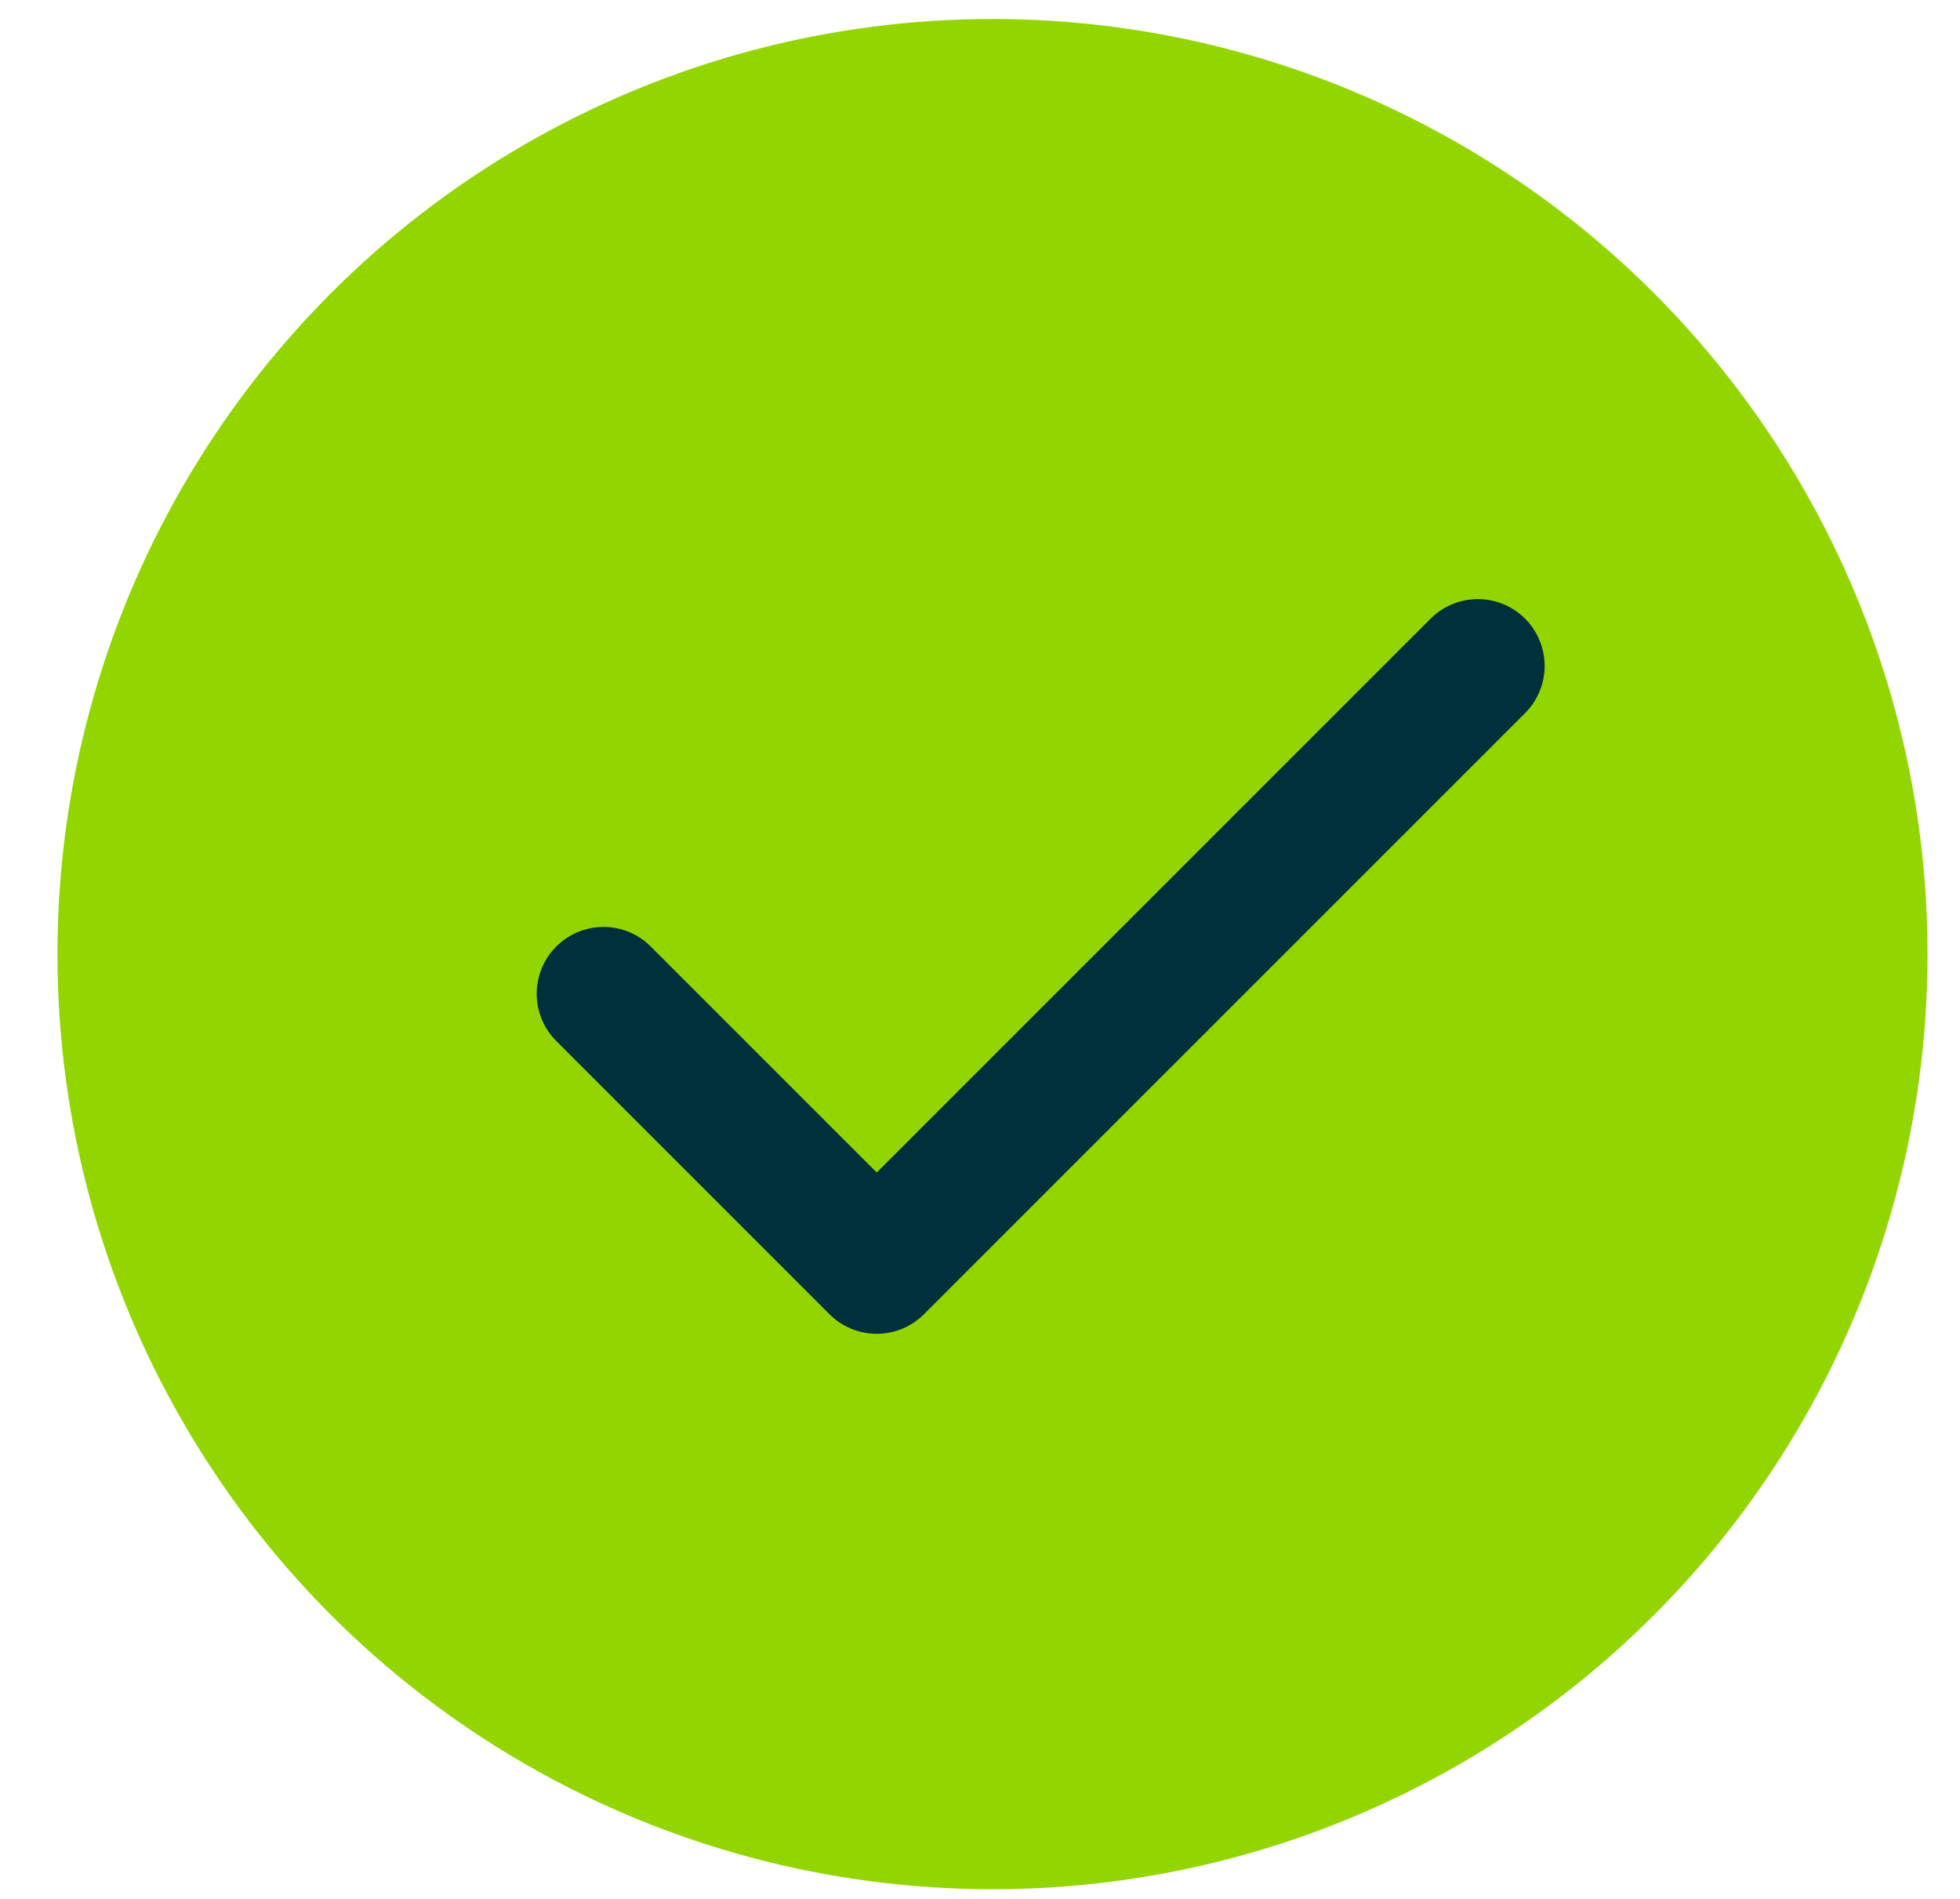
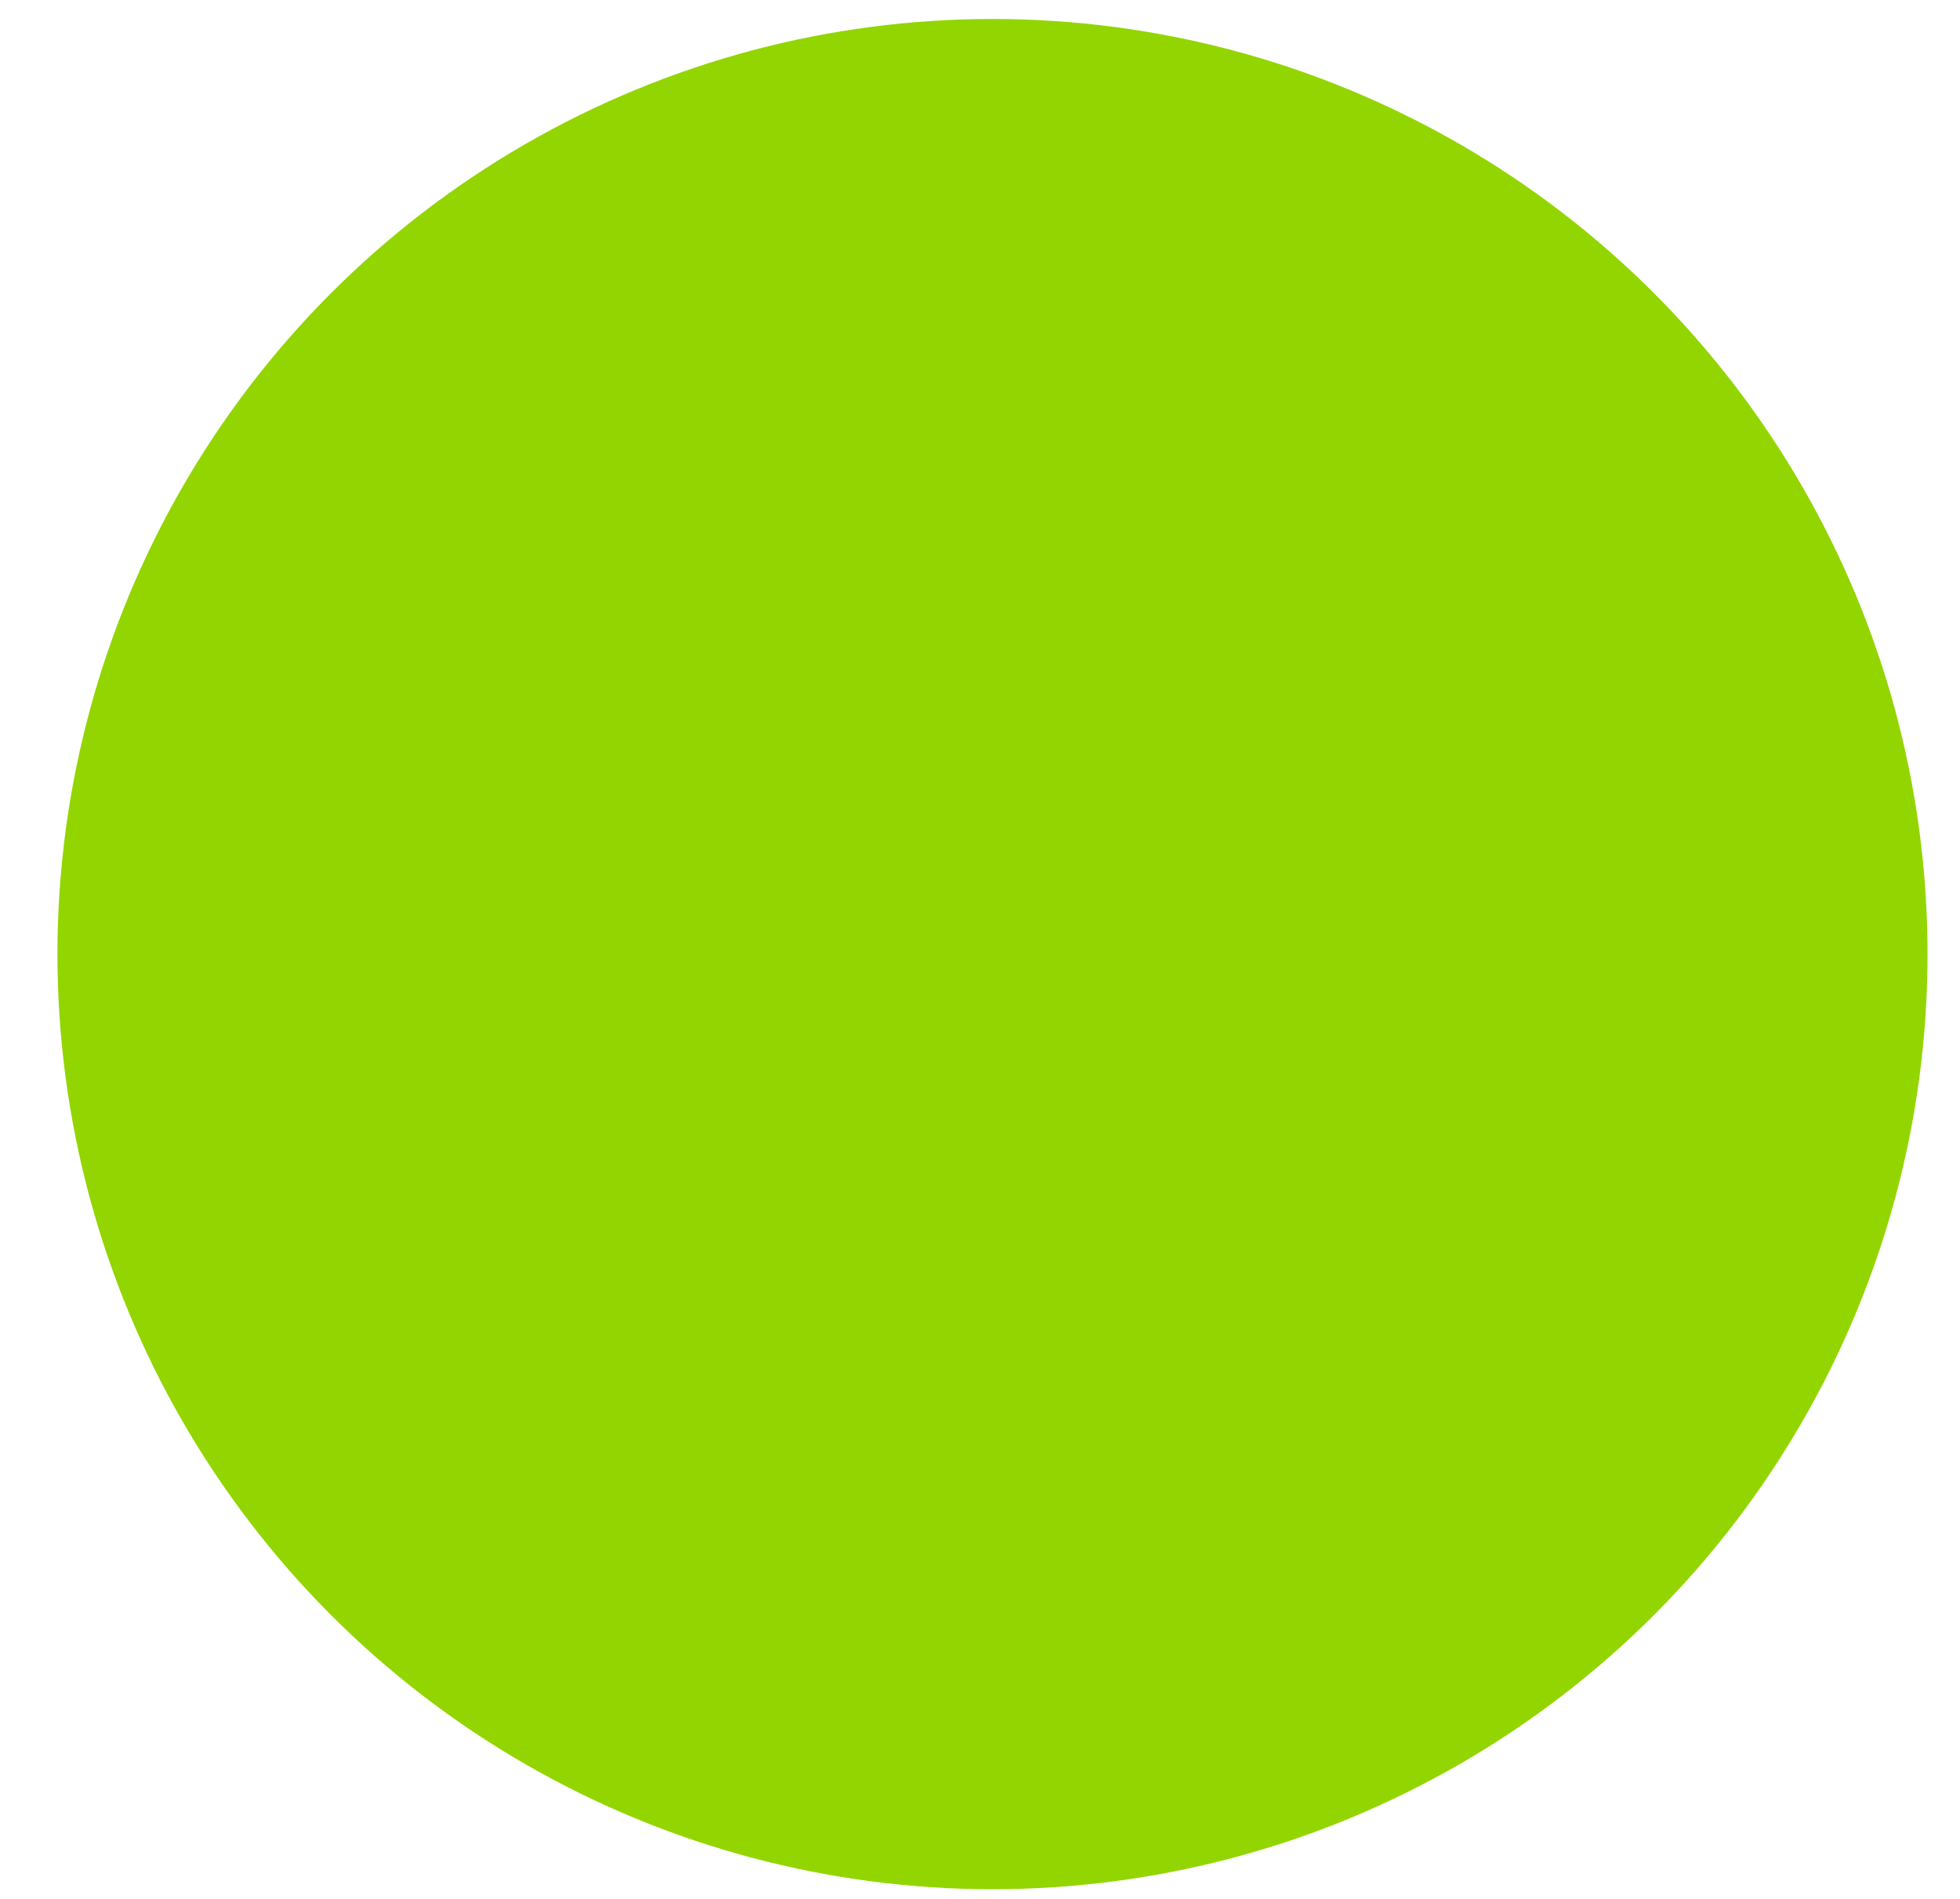
<svg xmlns="http://www.w3.org/2000/svg" width="32" height="31" viewBox="0 0 32 31">
  <g fill="none" fill-rule="evenodd" transform="translate(.938 .31)">
    <circle cx="15.266" cy="15.266" r="15.266" fill="#93D501" />
-     <polyline stroke="#00303C" stroke-linecap="round" stroke-linejoin="round" stroke-width="2.181" points="23.19 10.561 13.376 20.374 8.915 15.913" />
  </g>
</svg>